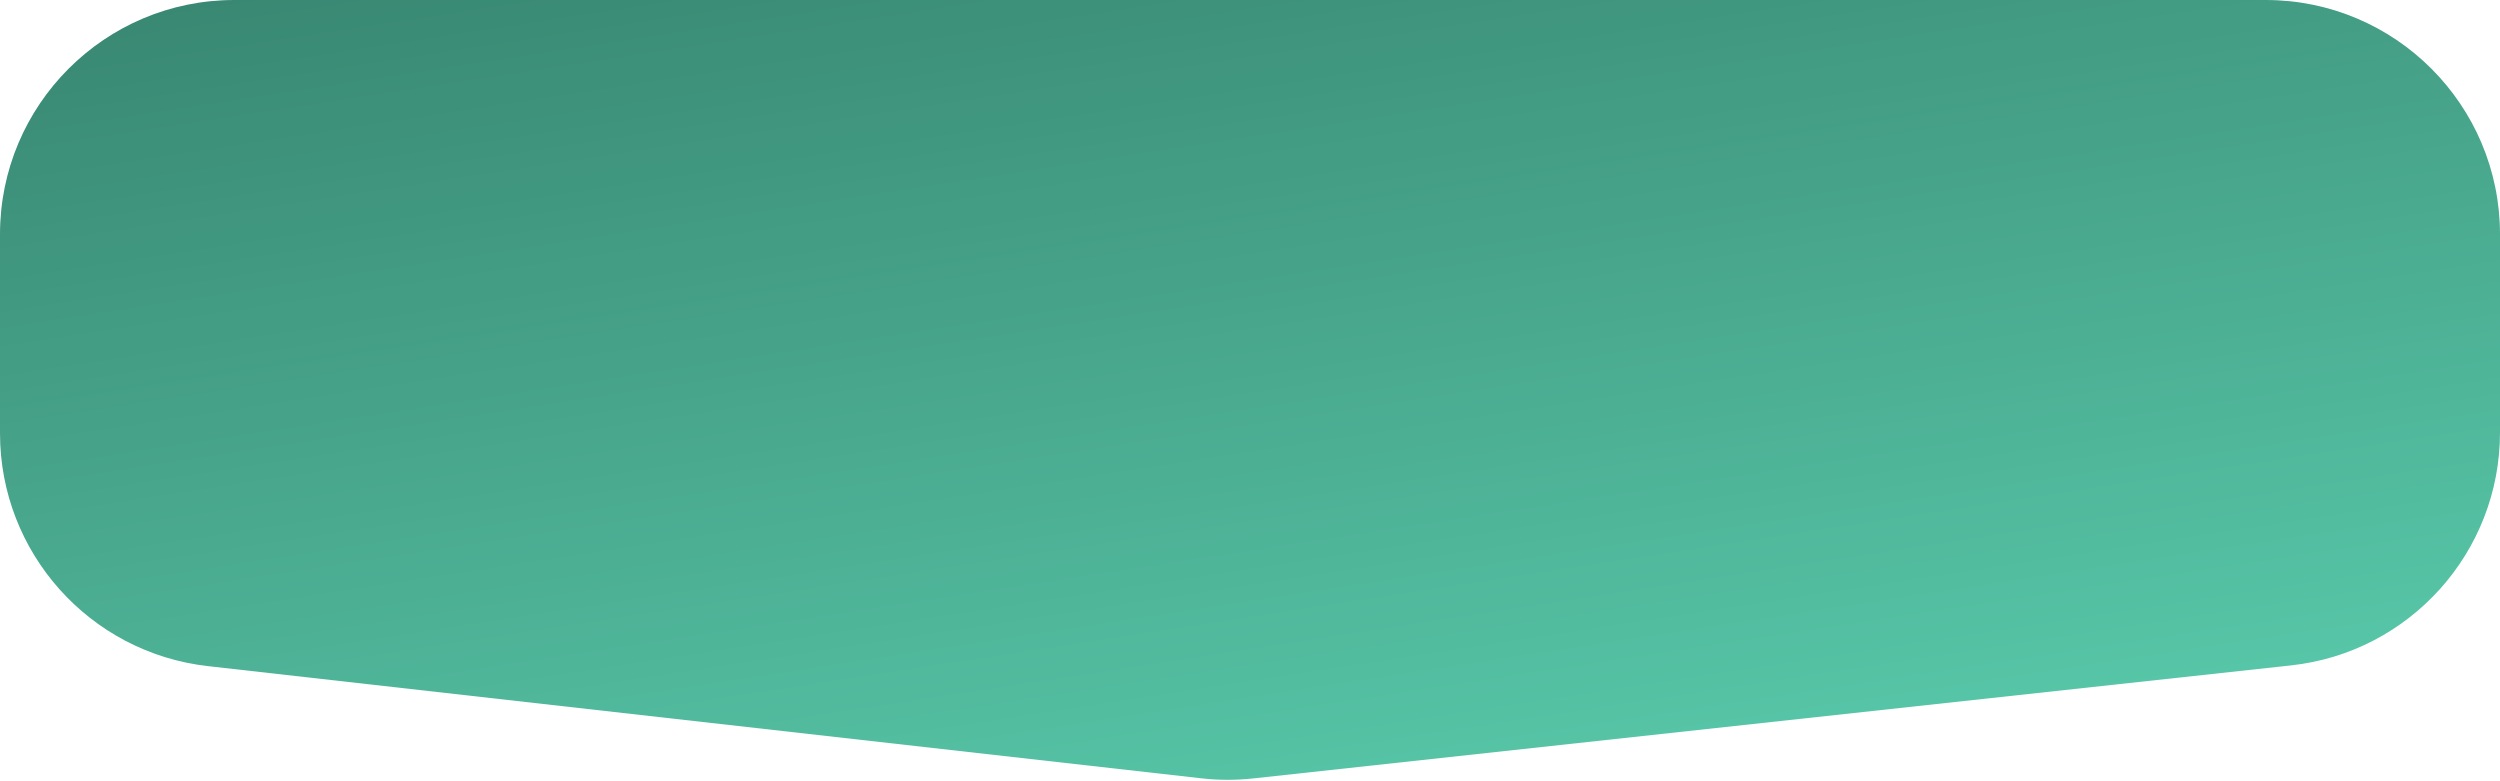
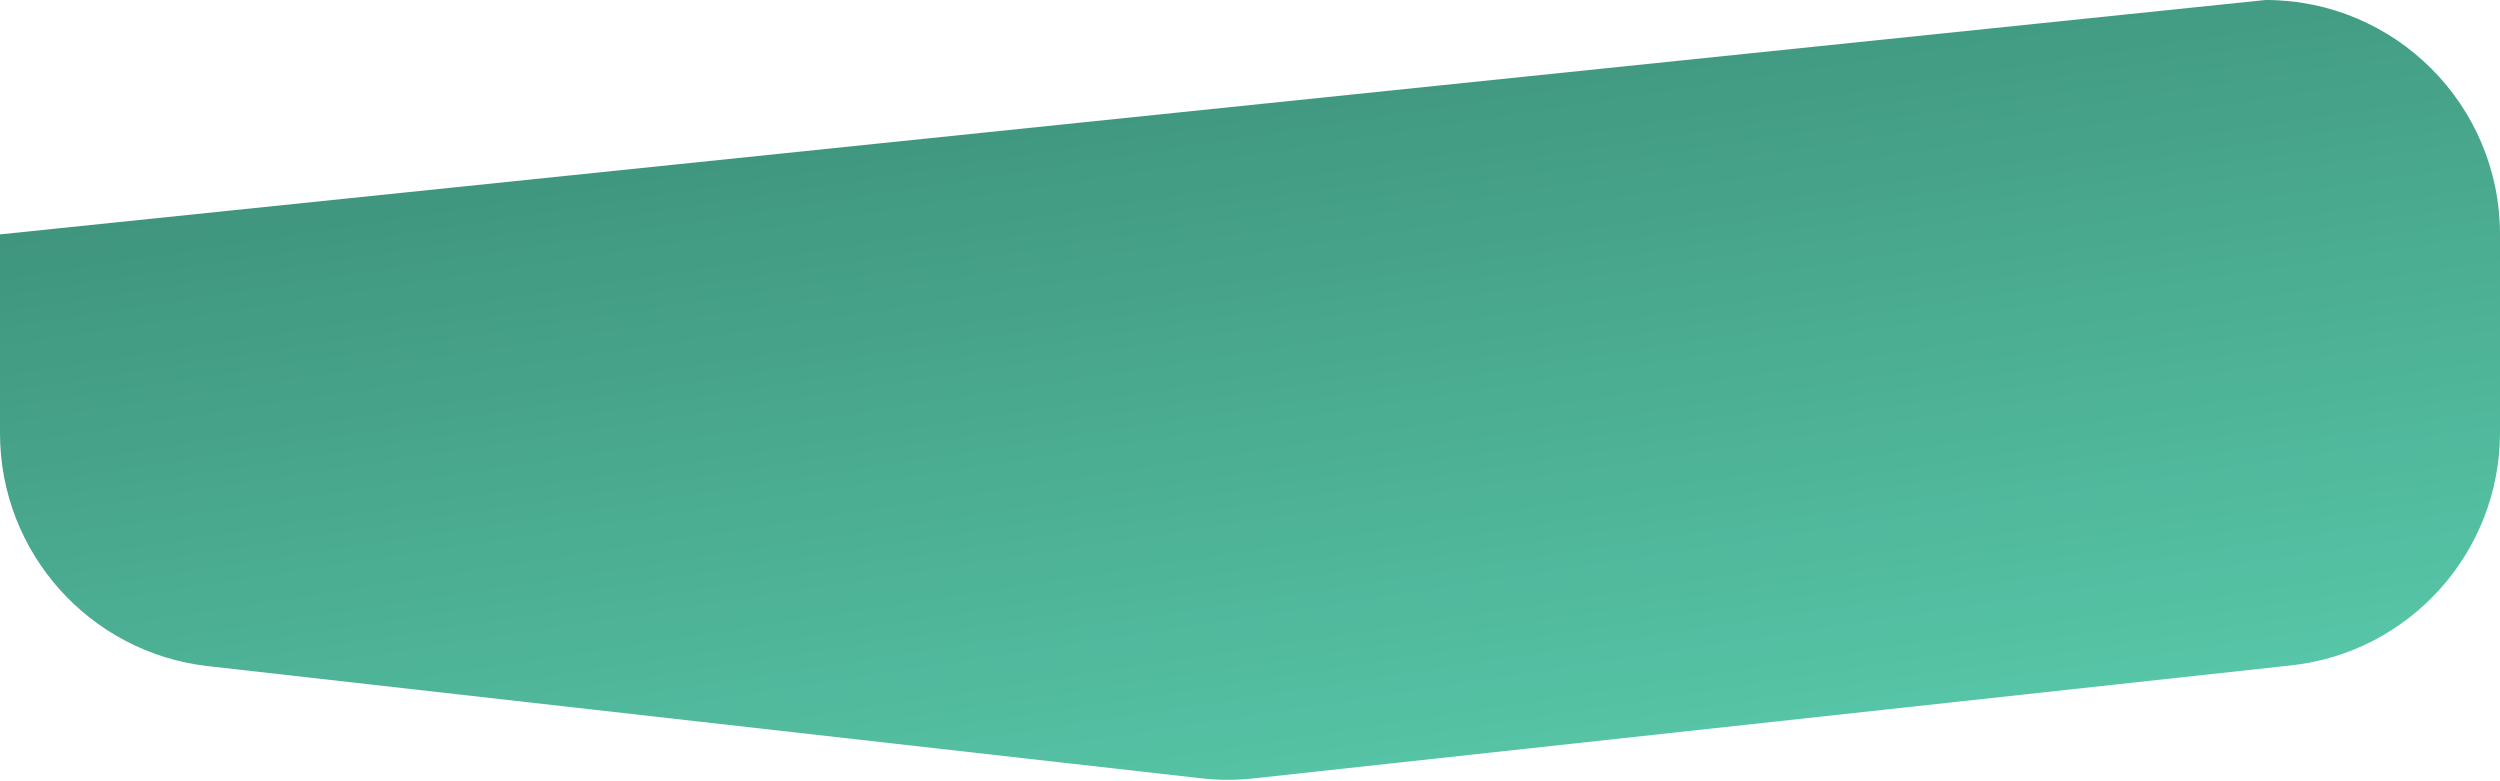
<svg xmlns="http://www.w3.org/2000/svg" width="320" height="100" viewBox="0 0 320 100" fill="none">
-   <path d="M290 0C306.569 0 320 13.431 320 30V55.348C320 70.659 308.469 83.514 293.248 85.171L160.399 99.64C158.2 99.879 155.982 99.875 153.784 99.626L26.633 85.266C11.464 83.553 -9.53674e-06 70.721 -9.53674e-06 55.456V30C-9.53674e-06 13.431 13.431 0 30 0L290 0Z" fill="url(#paint0_linear_2199_5136)" />
+   <path d="M290 0C306.569 0 320 13.431 320 30V55.348C320 70.659 308.469 83.514 293.248 85.171L160.399 99.64C158.2 99.879 155.982 99.875 153.784 99.626L26.633 85.266C11.464 83.553 -9.53674e-06 70.721 -9.53674e-06 55.456V30L290 0Z" fill="url(#paint0_linear_2199_5136)" />
  <defs>
    <linearGradient id="paint0_linear_2199_5136" x1="0" y1="0" x2="20.849" y2="136.138" gradientUnits="userSpaceOnUse">
      <stop stop-color="#388671" />
      <stop offset="1" stop-color="#59CAAB" />
    </linearGradient>
  </defs>
</svg>